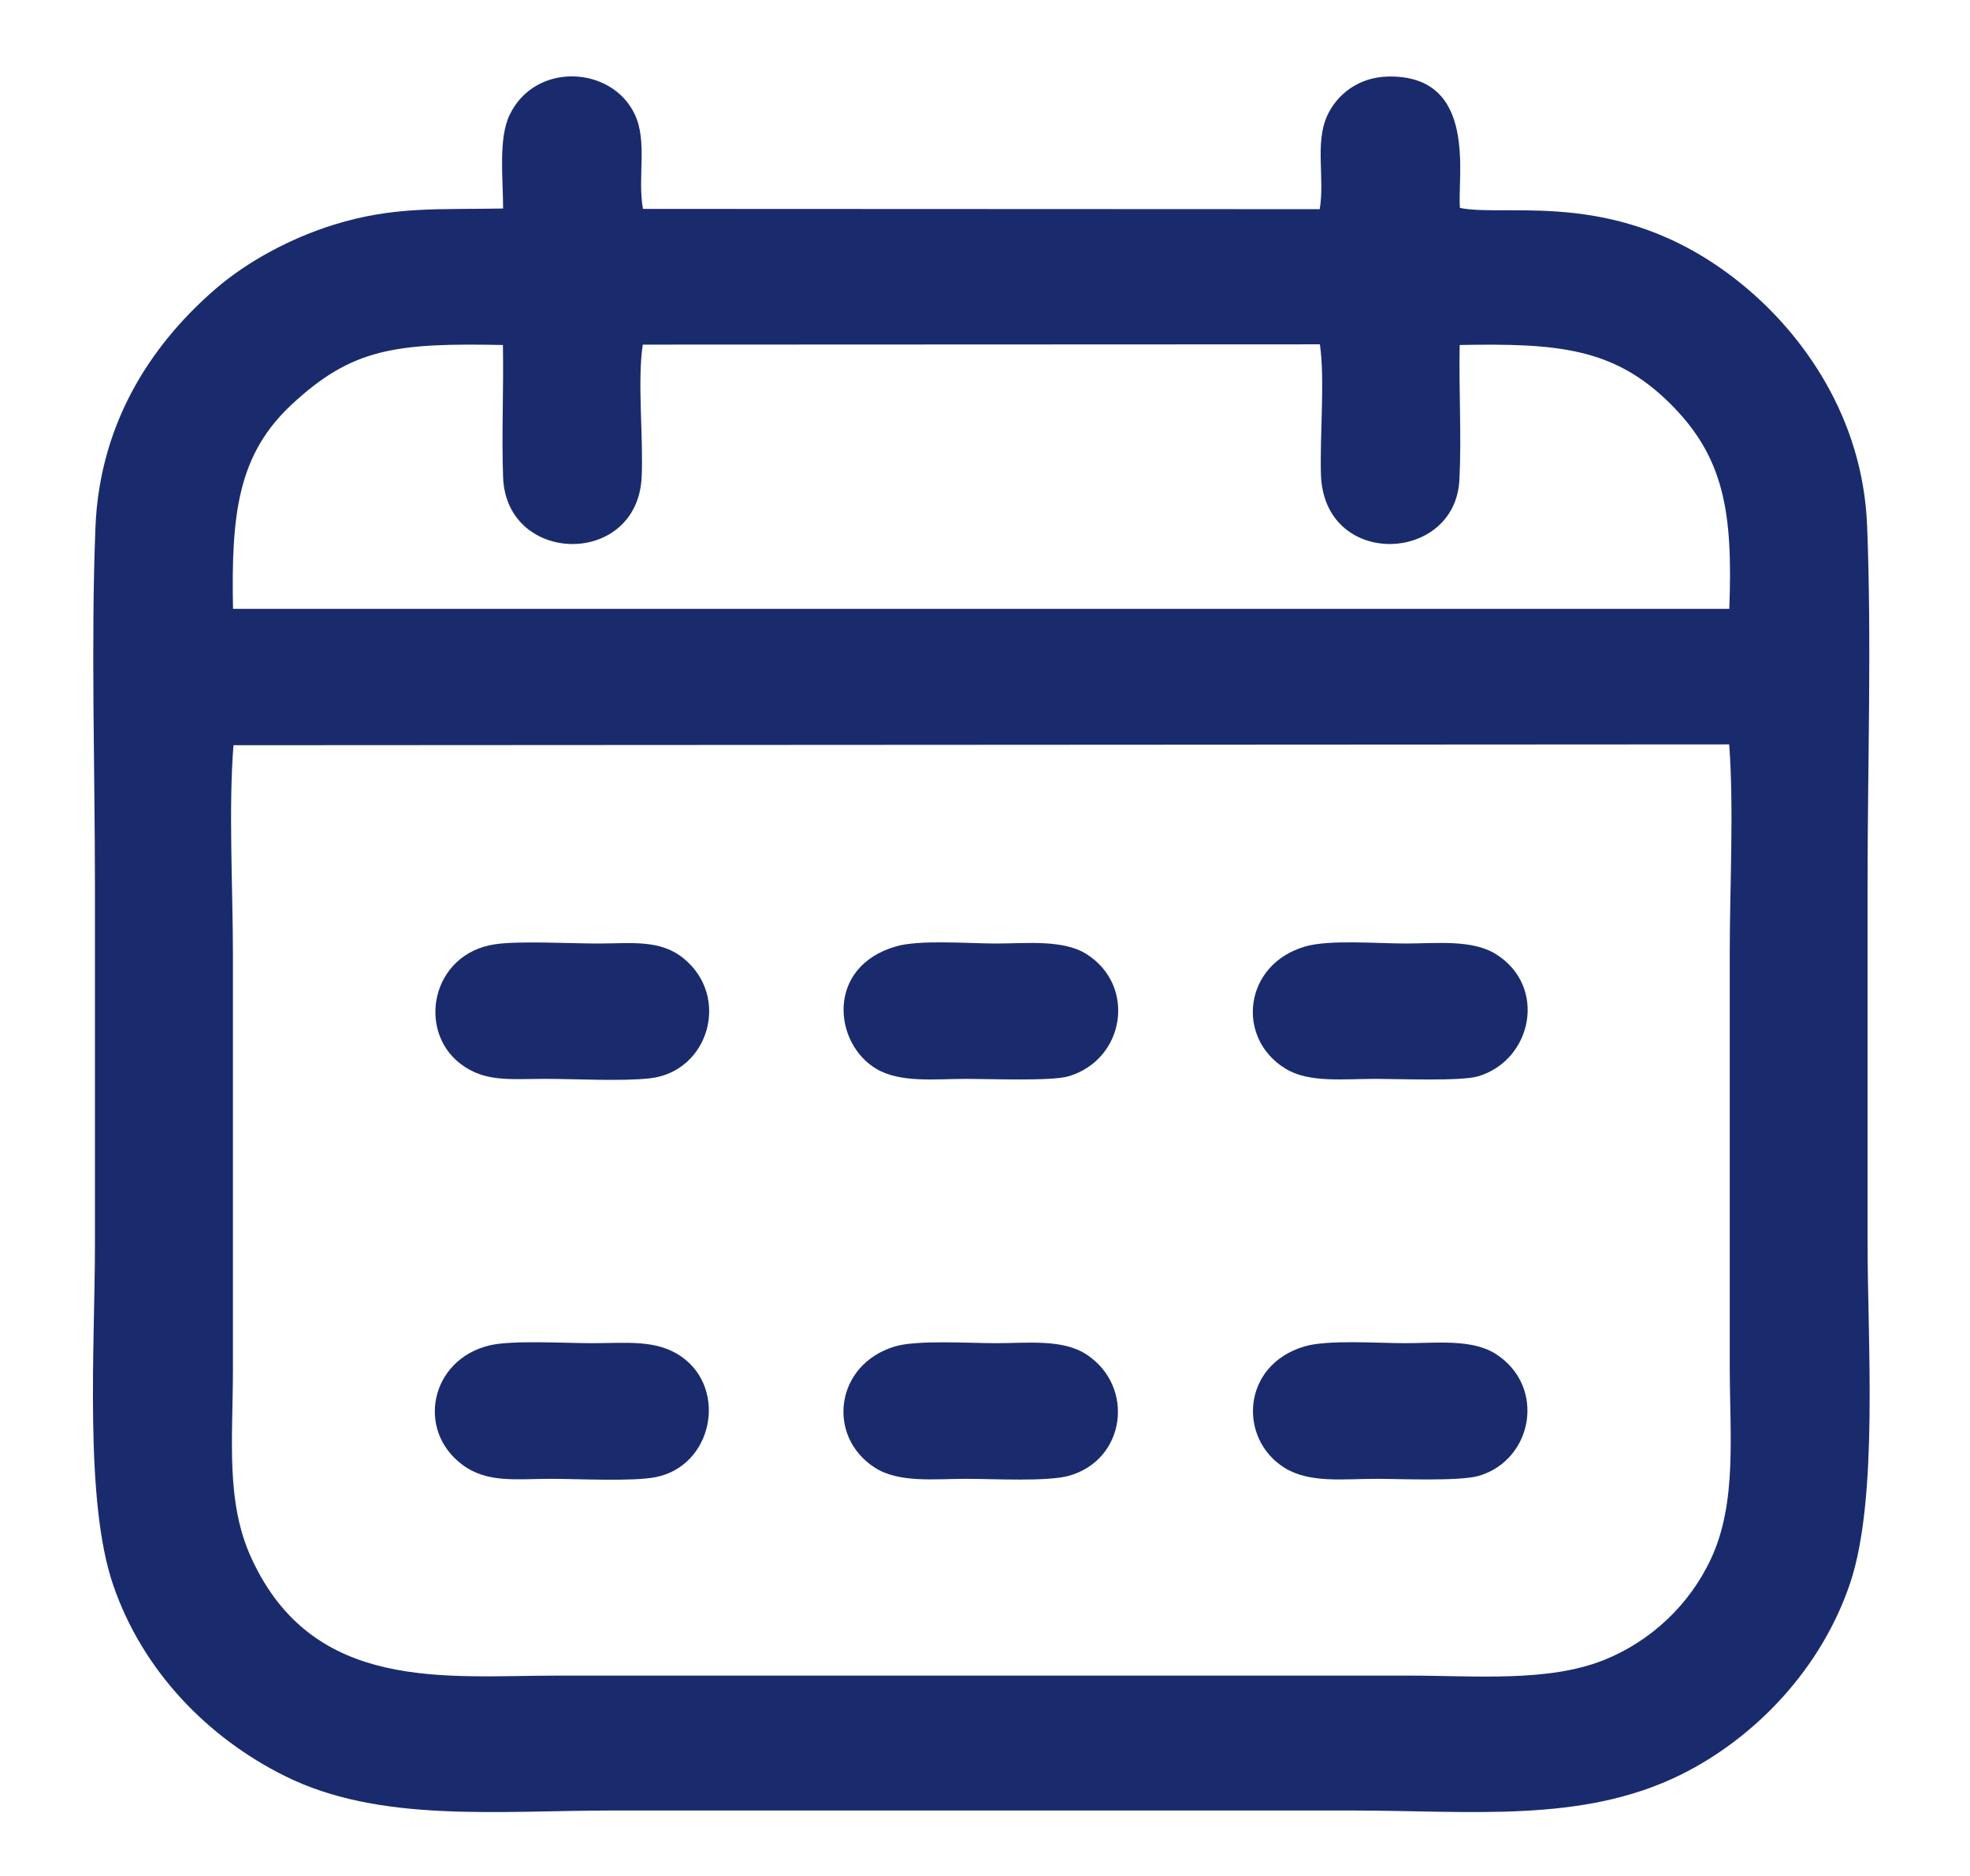
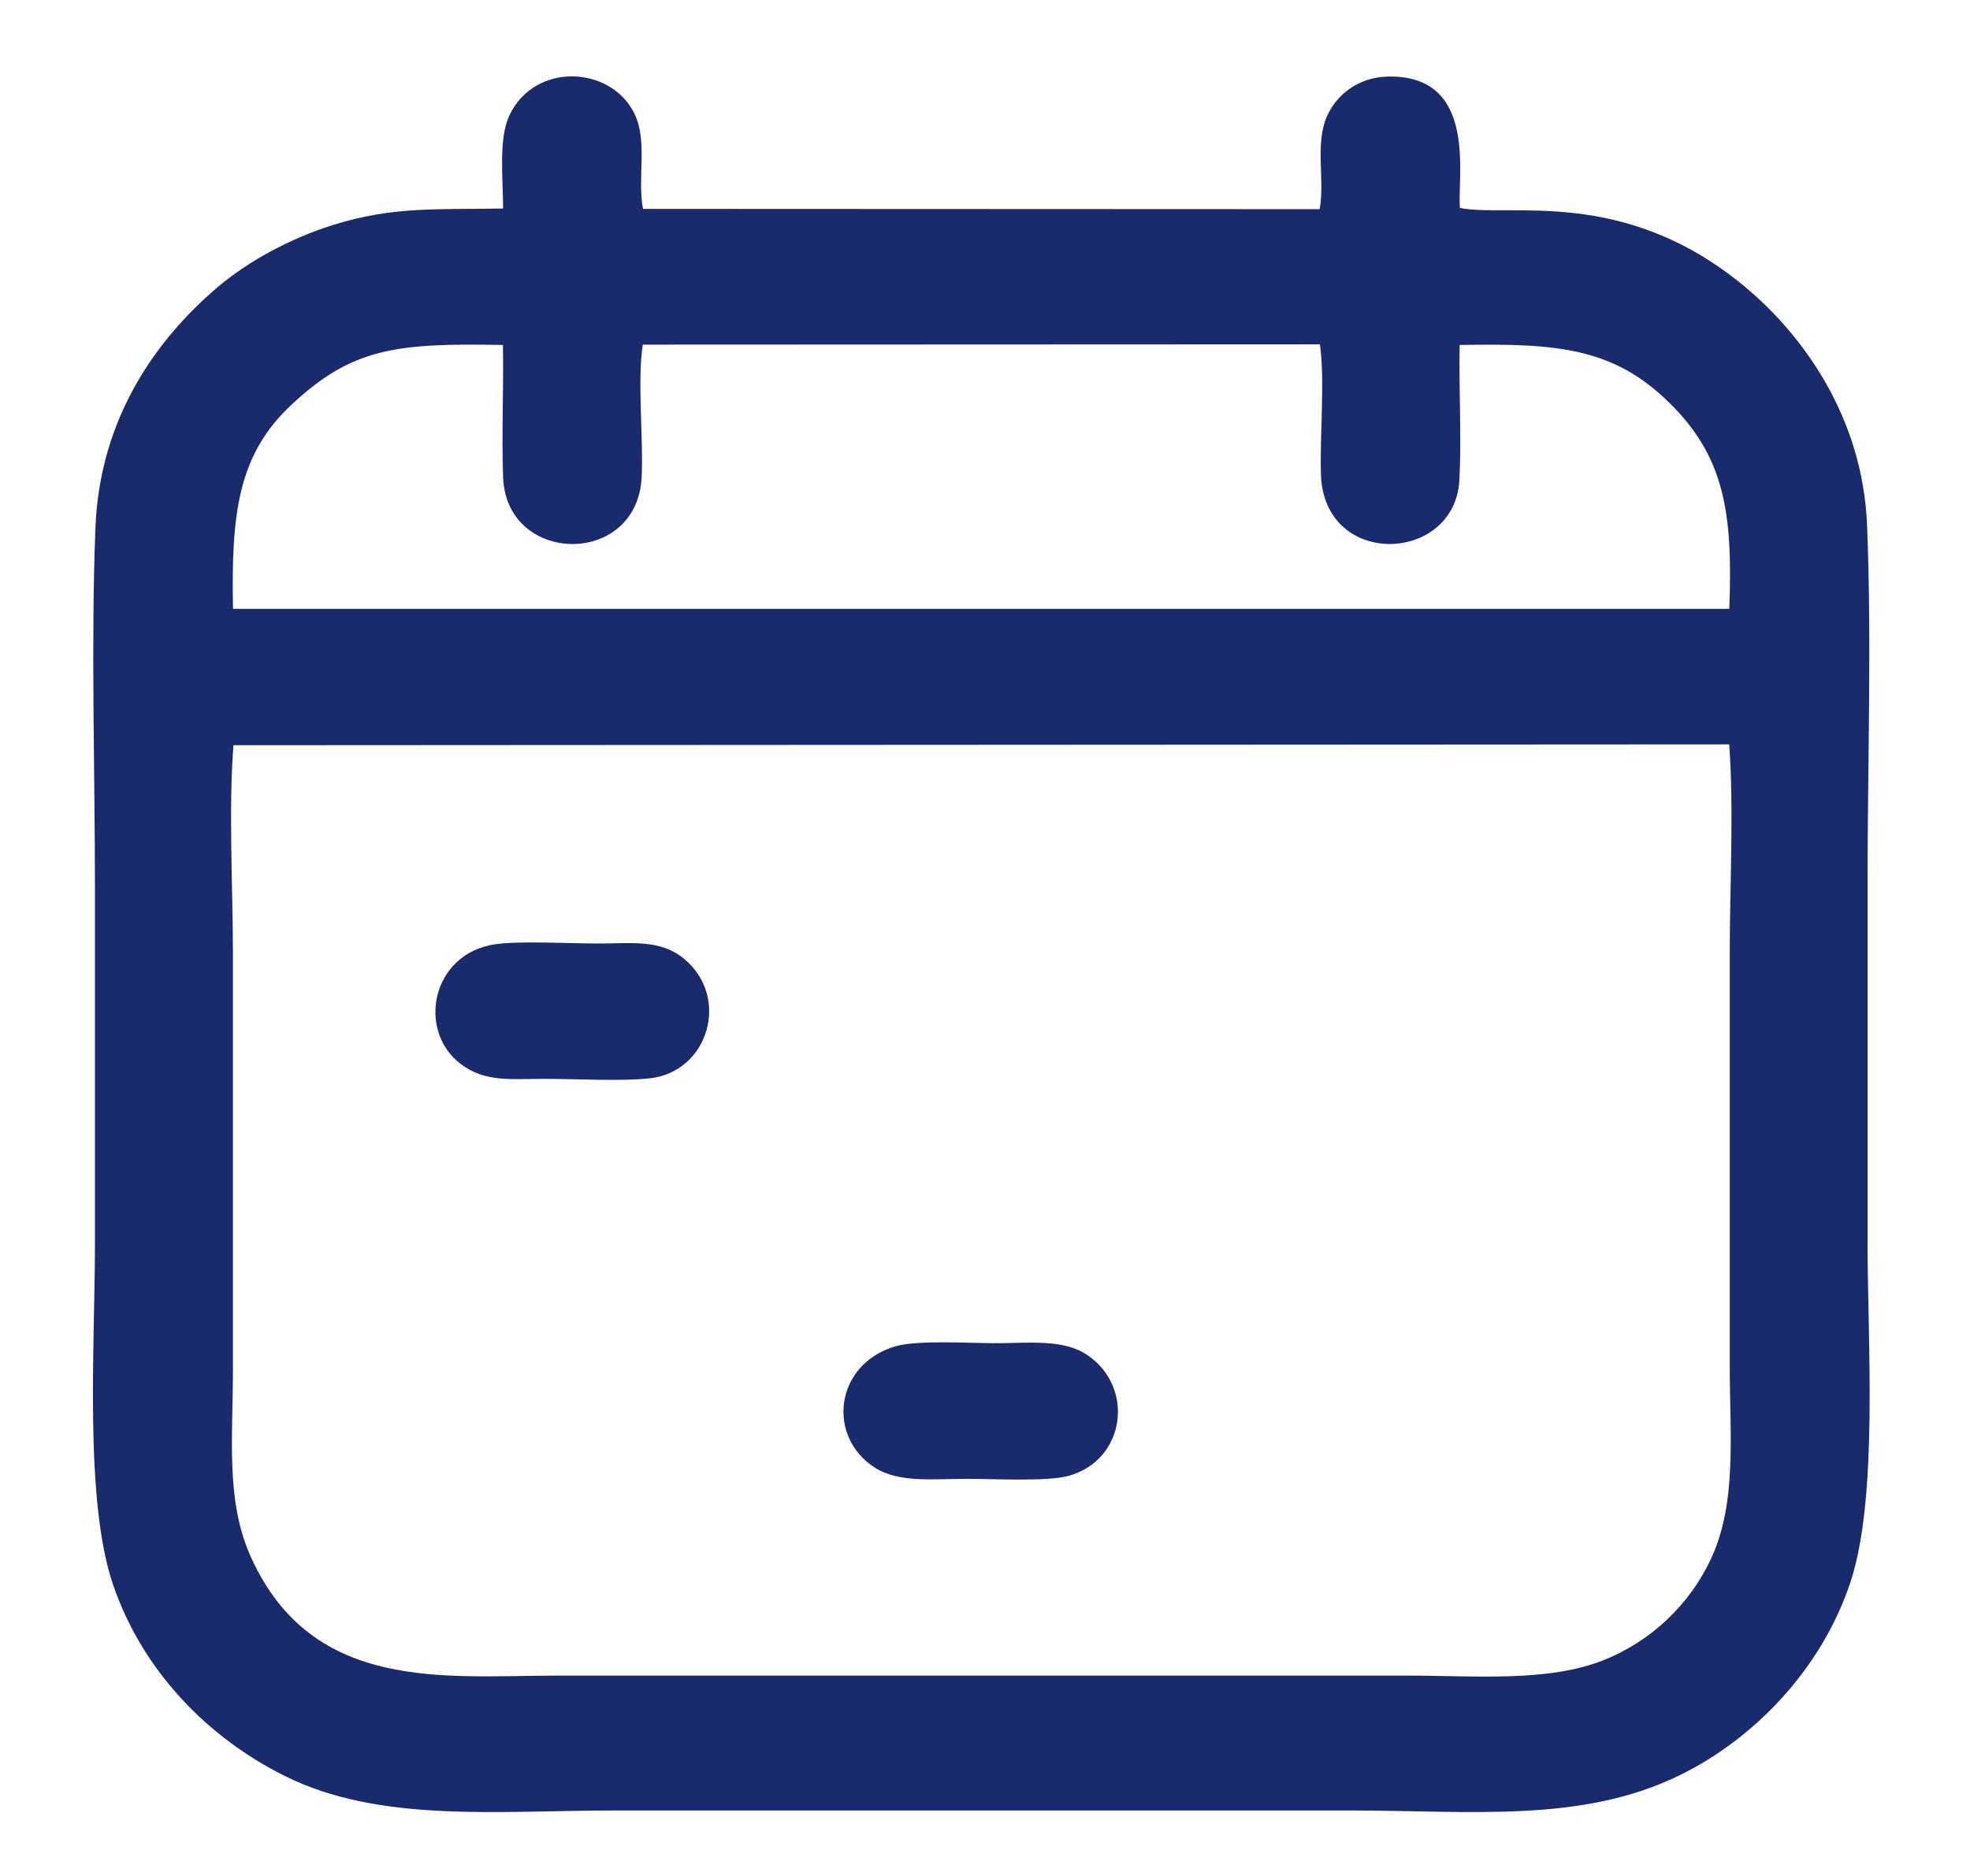
<svg xmlns="http://www.w3.org/2000/svg" width="21" height="20" viewBox="0 0 21 20" fill="none">
  <path fill-rule="evenodd" clip-rule="evenodd" d="M2.489 7.945L18.433 7.936C18.484 8.613 18.439 9.462 18.439 10.148V14.572C18.439 15.293 18.518 16.016 18.241 16.614C18.01 17.113 17.592 17.501 17.095 17.699C16.499 17.936 15.727 17.864 15.013 17.864H5.941C4.75 17.864 3.341 18.05 2.681 16.614C2.403 16.011 2.483 15.341 2.483 14.602V10.178C2.483 9.487 2.435 8.613 2.489 7.945H2.489ZM5.361 3.678C5.37 4.145 5.346 4.626 5.363 5.089C5.398 6.025 6.792 6.049 6.84 5.088C6.86 4.668 6.792 4.061 6.852 3.674L14.07 3.671C14.125 4.047 14.068 4.653 14.081 5.058C14.112 6.065 15.51 6.009 15.557 5.118C15.581 4.653 15.55 4.15 15.56 3.678C16.61 3.658 17.204 3.71 17.8 4.299C18.378 4.871 18.474 5.456 18.434 6.491L2.484 6.491C2.464 5.48 2.535 4.849 3.108 4.314C3.751 3.715 4.21 3.655 5.361 3.678V3.678ZM5.363 2.223C4.662 2.236 4.199 2.198 3.561 2.395C3.087 2.542 2.631 2.794 2.306 3.073C1.683 3.608 1.062 4.44 1.017 5.631C0.969 6.873 1.012 8.199 1.012 9.451C1.012 10.723 1.012 11.996 1.012 13.269C1.012 14.341 0.896 15.991 1.206 16.897C1.523 17.823 2.224 18.531 3.036 18.934C4.047 19.438 5.299 19.302 6.561 19.302C9.172 19.302 11.782 19.302 14.393 19.302C15.68 19.302 16.859 19.44 17.91 18.924C18.717 18.527 19.421 17.781 19.724 16.873C20.025 15.968 19.908 14.31 19.908 13.239C19.908 11.966 19.908 10.693 19.908 9.42C19.908 8.171 19.953 6.841 19.903 5.601C19.856 4.441 19.214 3.568 18.602 3.058C17.31 1.982 16.093 2.323 15.563 2.217C15.532 1.888 15.76 0.797 14.796 0.816C14.473 0.823 14.245 1.016 14.146 1.238C14.015 1.531 14.124 1.904 14.068 2.23L6.854 2.227C6.793 1.893 6.905 1.51 6.766 1.218C6.522 0.701 5.704 0.656 5.432 1.226C5.311 1.479 5.363 1.903 5.363 2.223Z" fill="#1A2B6D" />
-   <path fill-rule="evenodd" clip-rule="evenodd" d="M9.55 10.09C8.8 10.308 8.885 11.127 9.343 11.396C9.602 11.548 9.97 11.502 10.307 11.502C10.538 11.502 11.209 11.528 11.389 11.475C11.99 11.298 12.118 10.51 11.581 10.171C11.332 10.014 10.936 10.059 10.616 10.059C10.319 10.059 9.803 10.016 9.55 10.09Z" fill="#1A2B6D" />
-   <path fill-rule="evenodd" clip-rule="evenodd" d="M13.907 14.354C13.233 14.553 13.197 15.341 13.694 15.649C13.962 15.815 14.32 15.766 14.672 15.766C14.924 15.766 15.562 15.795 15.769 15.733C16.34 15.56 16.482 14.789 15.953 14.44C15.697 14.271 15.314 14.32 14.981 14.32C14.689 14.32 14.155 14.281 13.907 14.354L13.907 14.354Z" fill="#1A2B6D" />
  <path fill-rule="evenodd" clip-rule="evenodd" d="M5.276 10.067C4.6 10.168 4.442 10.984 4.908 11.341C5.169 11.54 5.436 11.502 5.817 11.502C6.139 11.502 6.626 11.53 6.929 11.496C7.552 11.426 7.79 10.631 7.29 10.22C7.038 10.012 6.73 10.059 6.375 10.059C6.081 10.059 5.532 10.029 5.276 10.067L5.276 10.067Z" fill="#1A2B6D" />
-   <path fill-rule="evenodd" clip-rule="evenodd" d="M13.915 10.09C13.253 10.281 13.17 11.073 13.708 11.396C13.956 11.546 14.32 11.502 14.672 11.502C14.904 11.502 15.575 11.529 15.756 11.475C16.336 11.302 16.496 10.515 15.946 10.172C15.692 10.013 15.307 10.059 14.982 10.059C14.683 10.059 14.17 10.016 13.915 10.09H13.915Z" fill="#1A2B6D" />
-   <path fill-rule="evenodd" clip-rule="evenodd" d="M5.22 14.343C4.588 14.493 4.431 15.25 4.933 15.619C5.198 15.814 5.505 15.766 5.88 15.766C6.161 15.766 6.742 15.797 6.99 15.748C7.597 15.628 7.76 14.808 7.262 14.462C6.997 14.278 6.68 14.32 6.313 14.32C6.027 14.32 5.459 14.286 5.22 14.343H5.22Z" fill="#1A2B6D" />
  <path fill-rule="evenodd" clip-rule="evenodd" d="M9.542 14.354C8.897 14.546 8.808 15.319 9.329 15.649C9.587 15.812 9.962 15.766 10.307 15.766C10.59 15.766 11.161 15.798 11.393 15.734C11.999 15.566 12.101 14.786 11.586 14.443C11.331 14.273 10.958 14.32 10.616 14.32C10.332 14.32 9.779 14.284 9.542 14.354V14.354Z" fill="#1A2B6D" />
</svg>